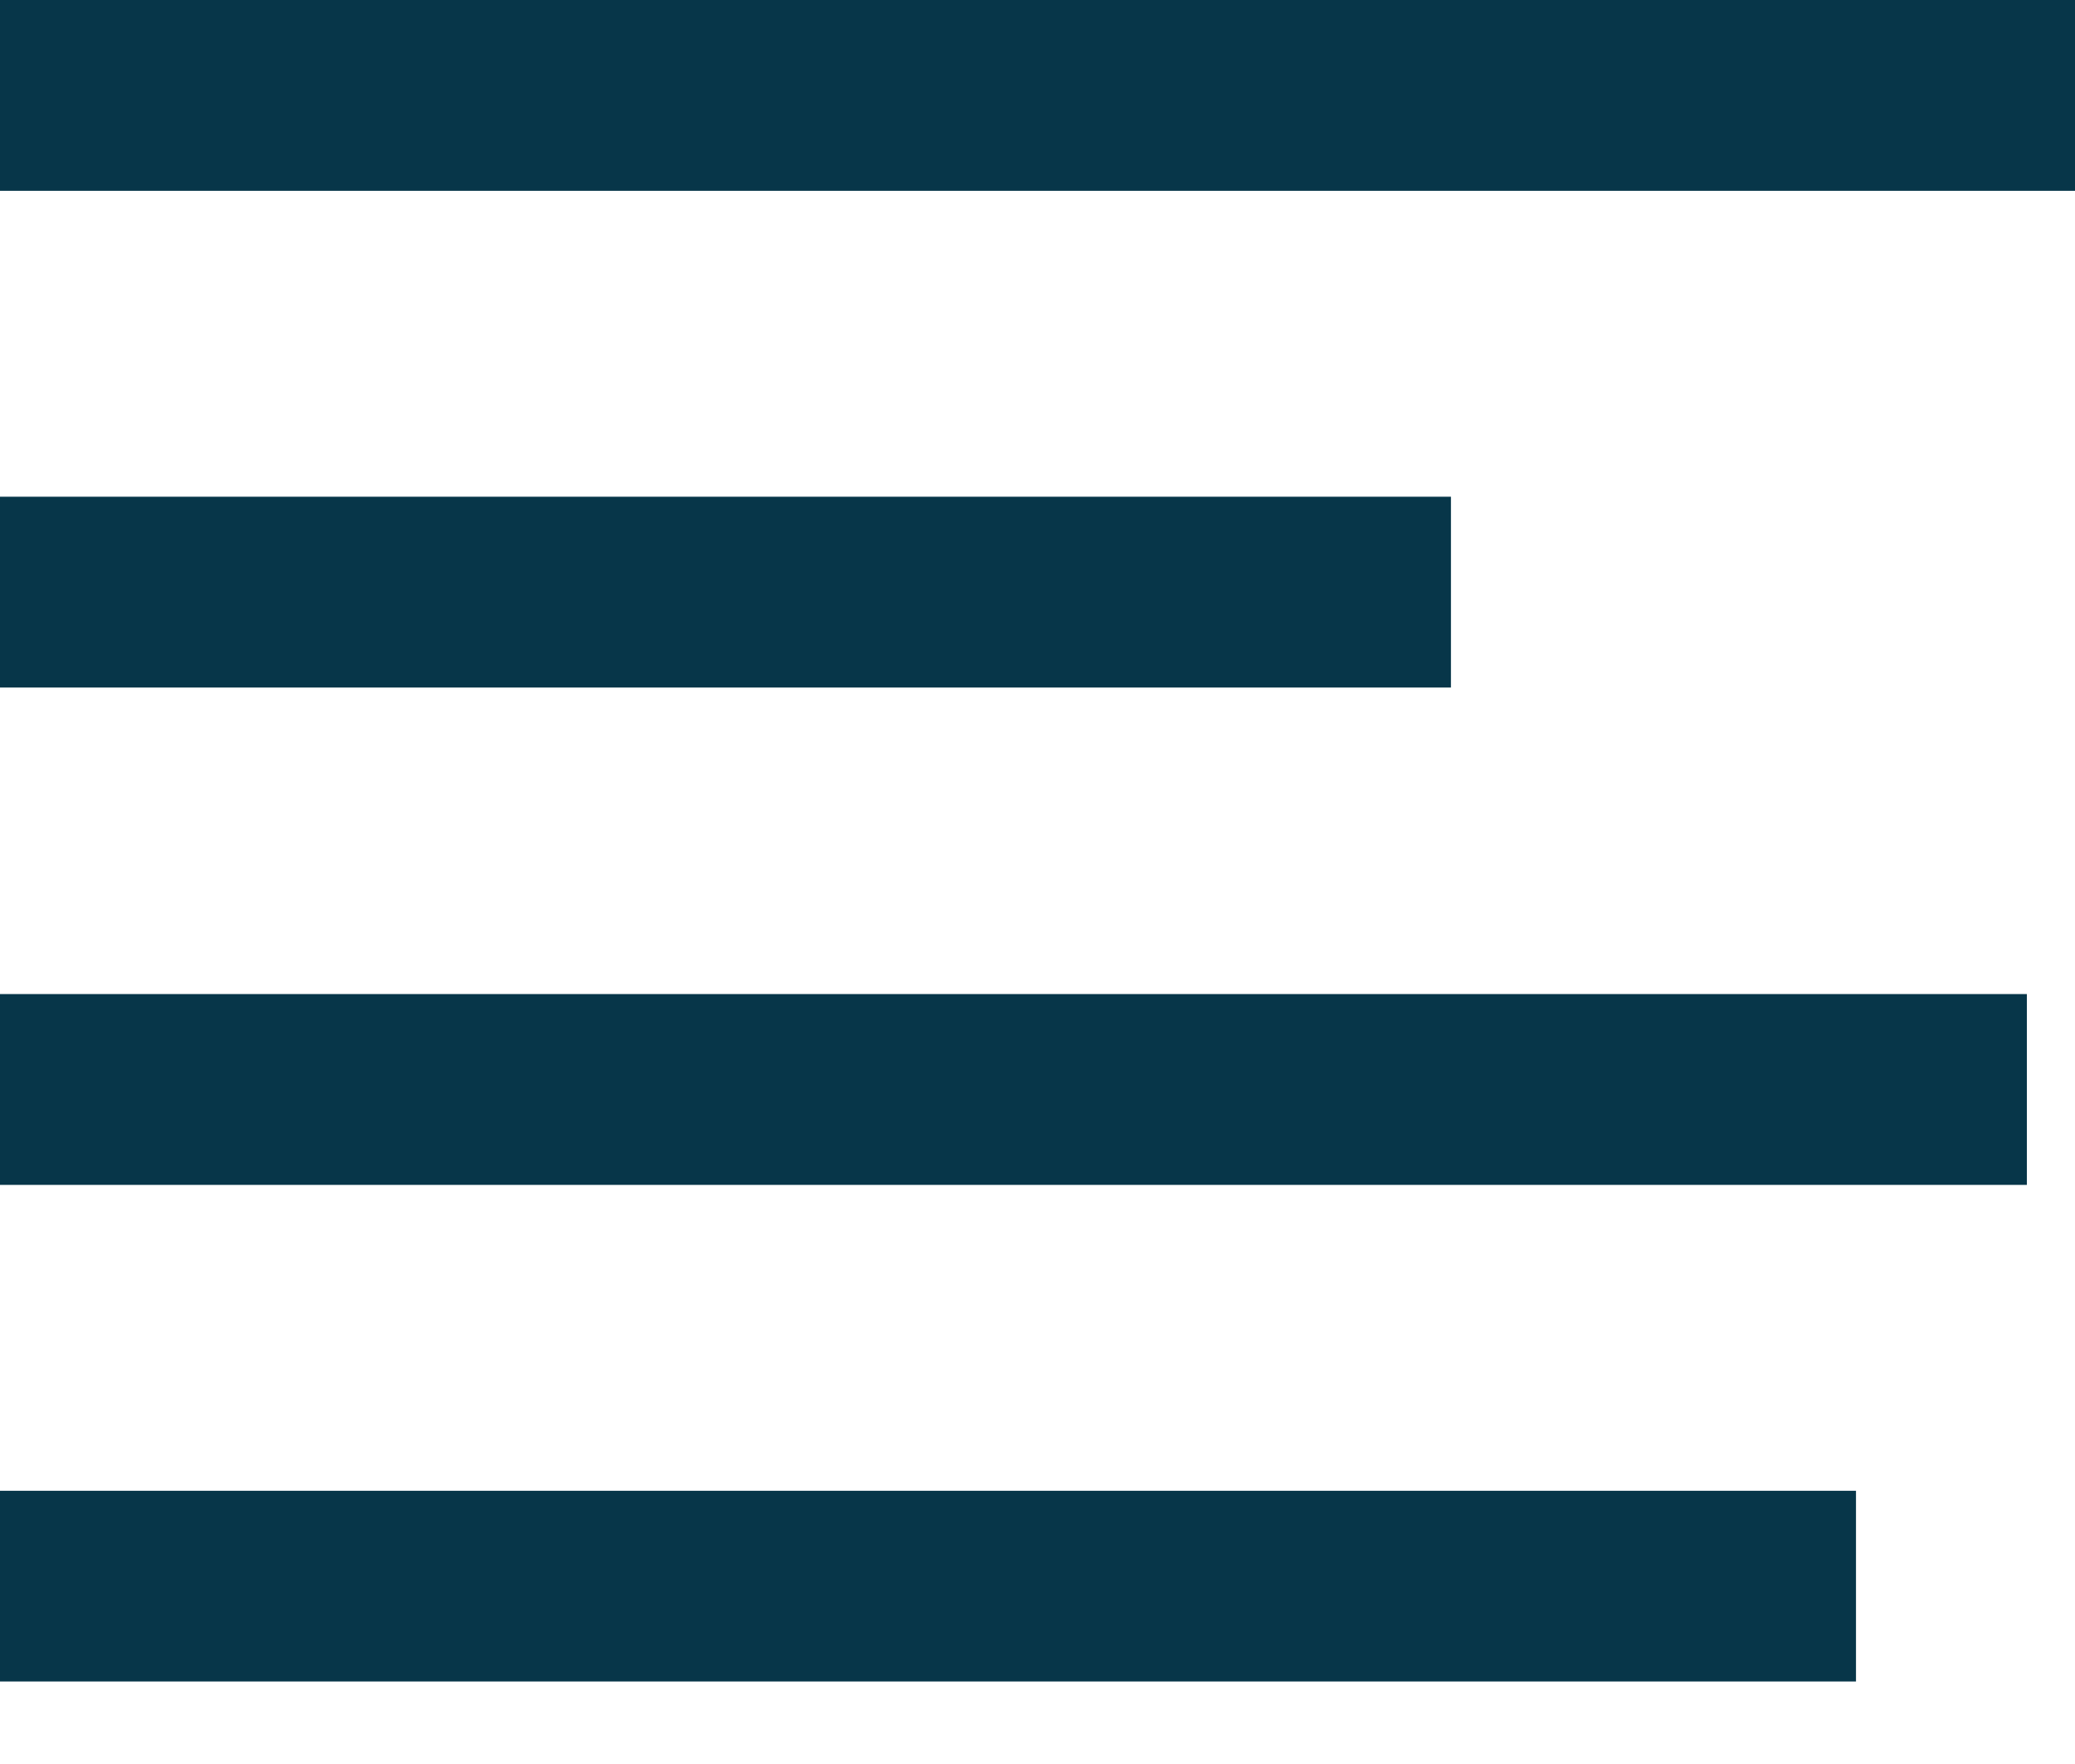
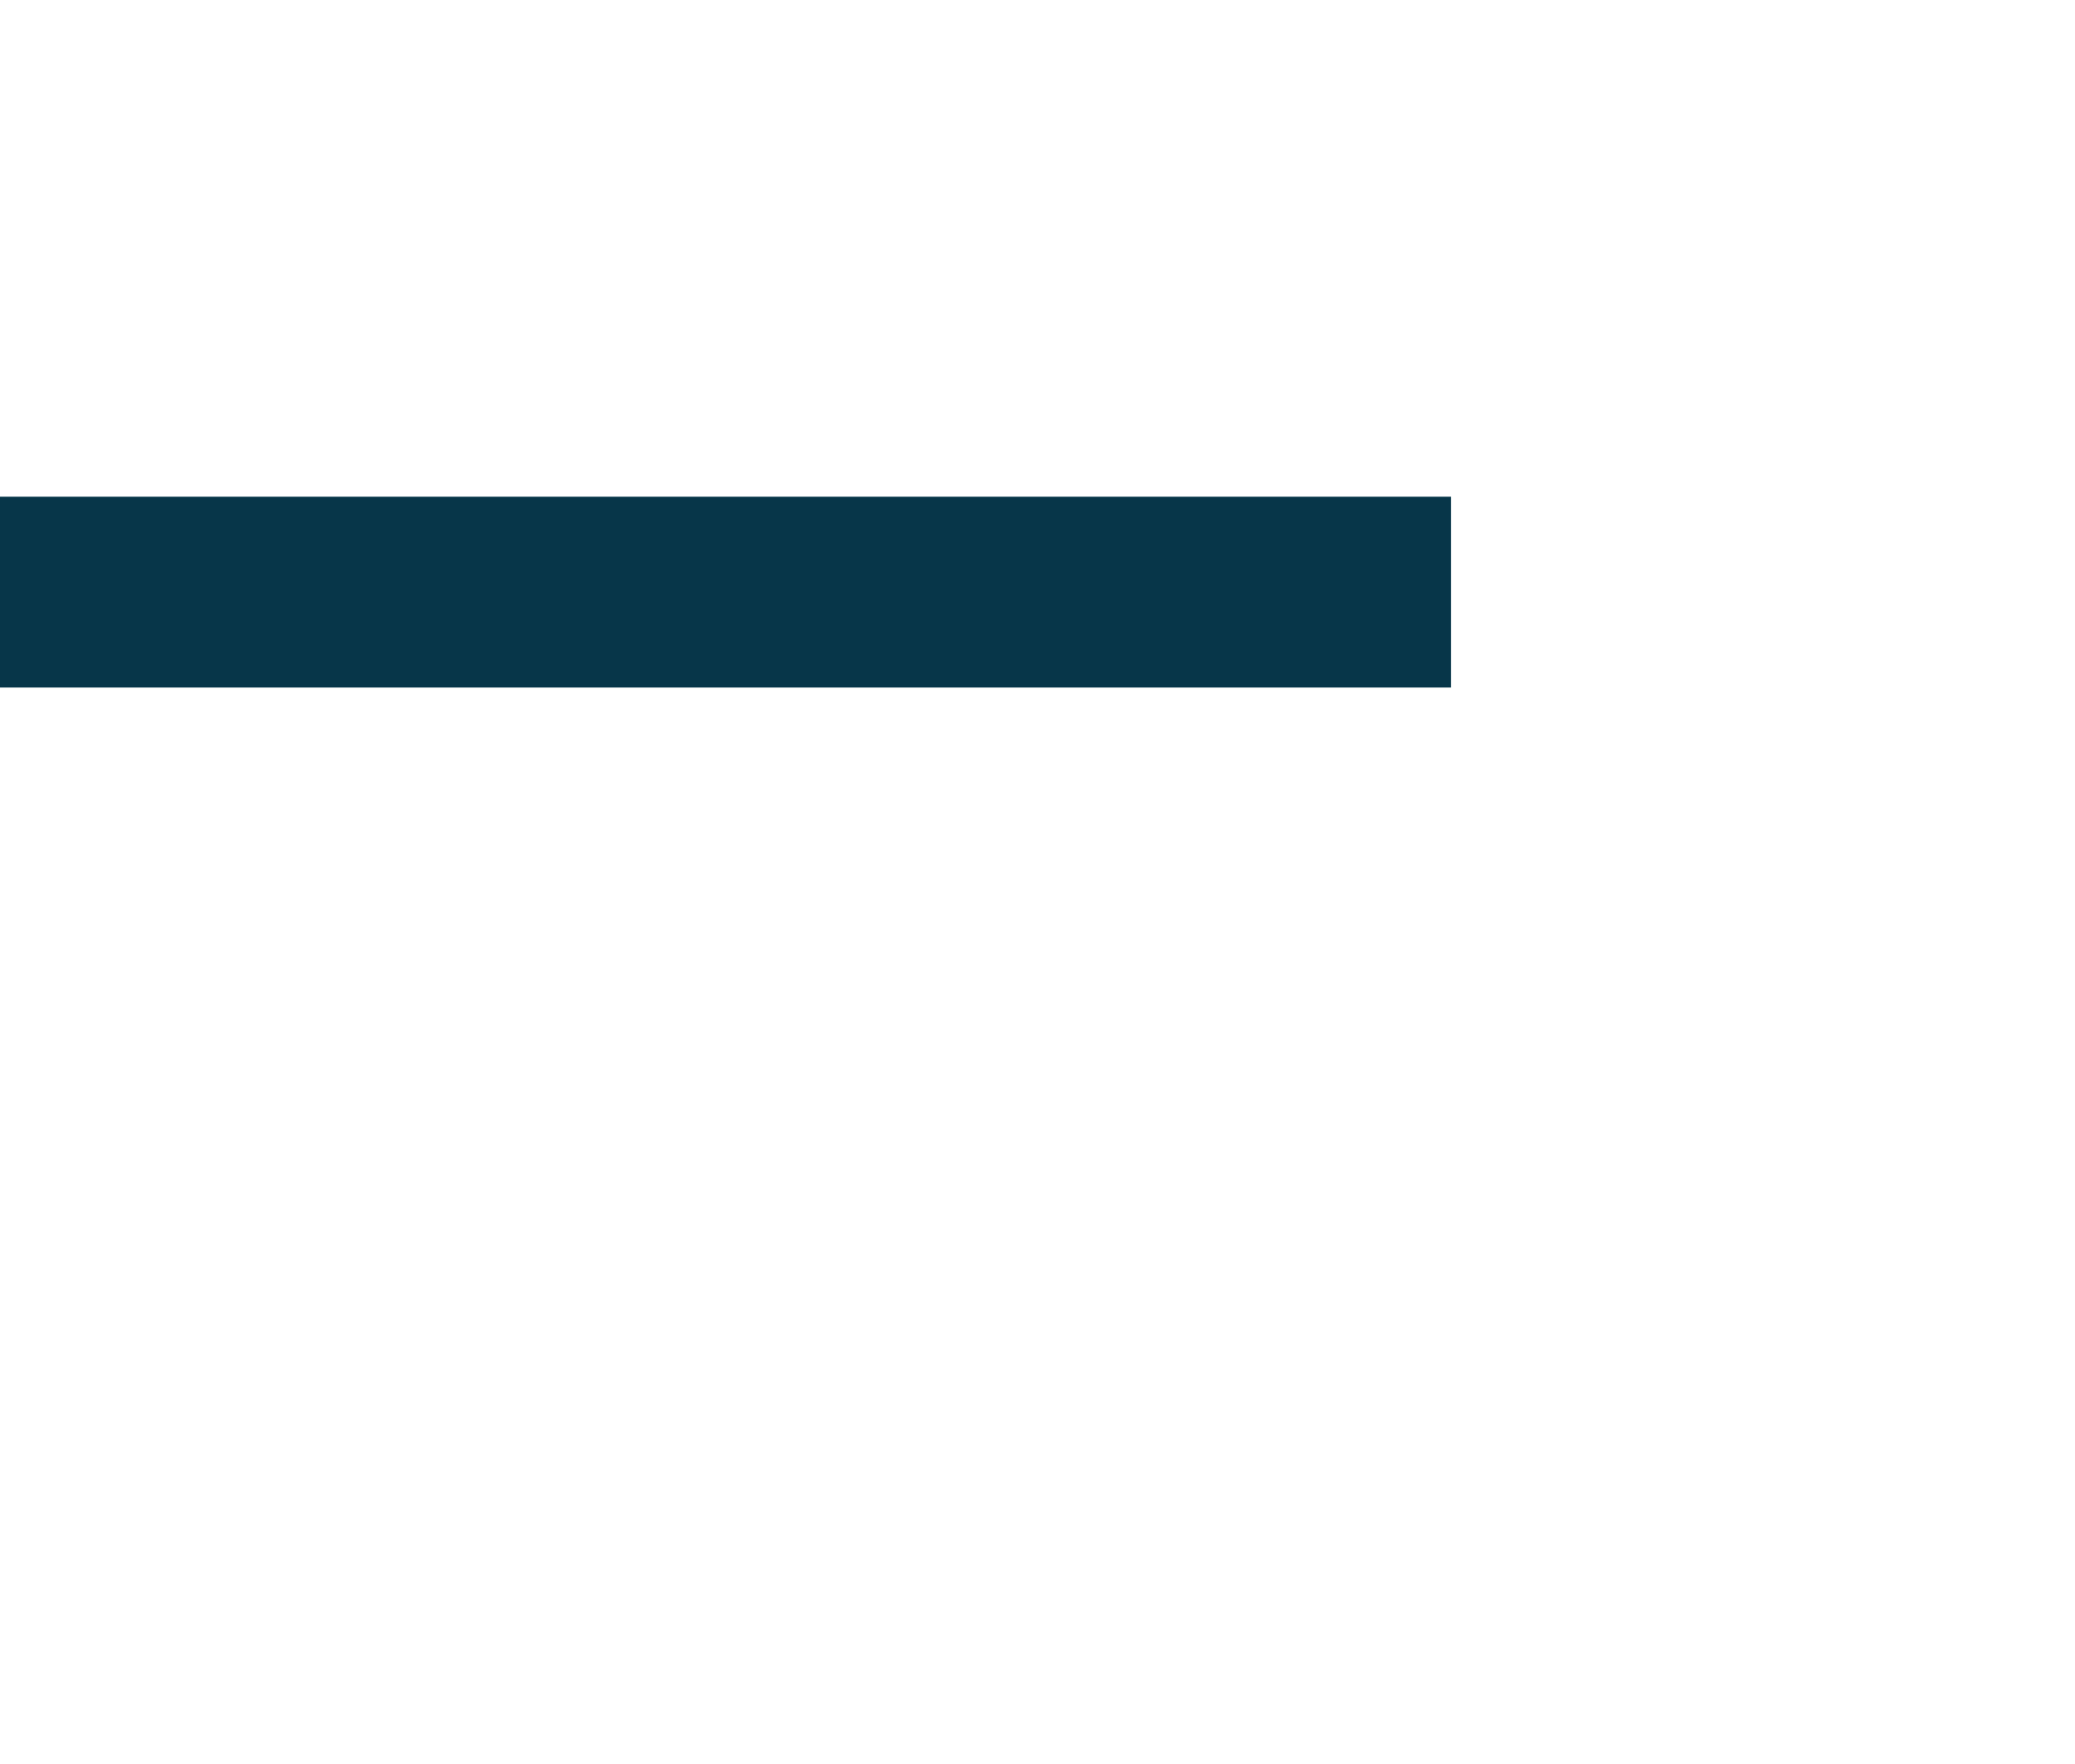
<svg xmlns="http://www.w3.org/2000/svg" width="20" height="17" viewBox="0 0 20 17" fill="none">
  <g clip-path="url(#clip0_135_7370)">
-     <path d="M20 0H0V1.839H20V0Z" fill="#073649" />
    <path d="M13.985 4.787H0V6.626H13.985V4.787Z" fill="#073649" />
-     <path d="M19.536 9.58H0V11.419H19.536V9.58Z" fill="#073649" />
-     <path d="M17.889 14.367H0V16.205H17.889V14.367Z" fill="#073649" />
  </g>
  <defs>
    <clipPath id="clip0_135_7370">
      <rect width="20" height="16.206" fill="white" />
    </clipPath>
  </defs>
</svg>